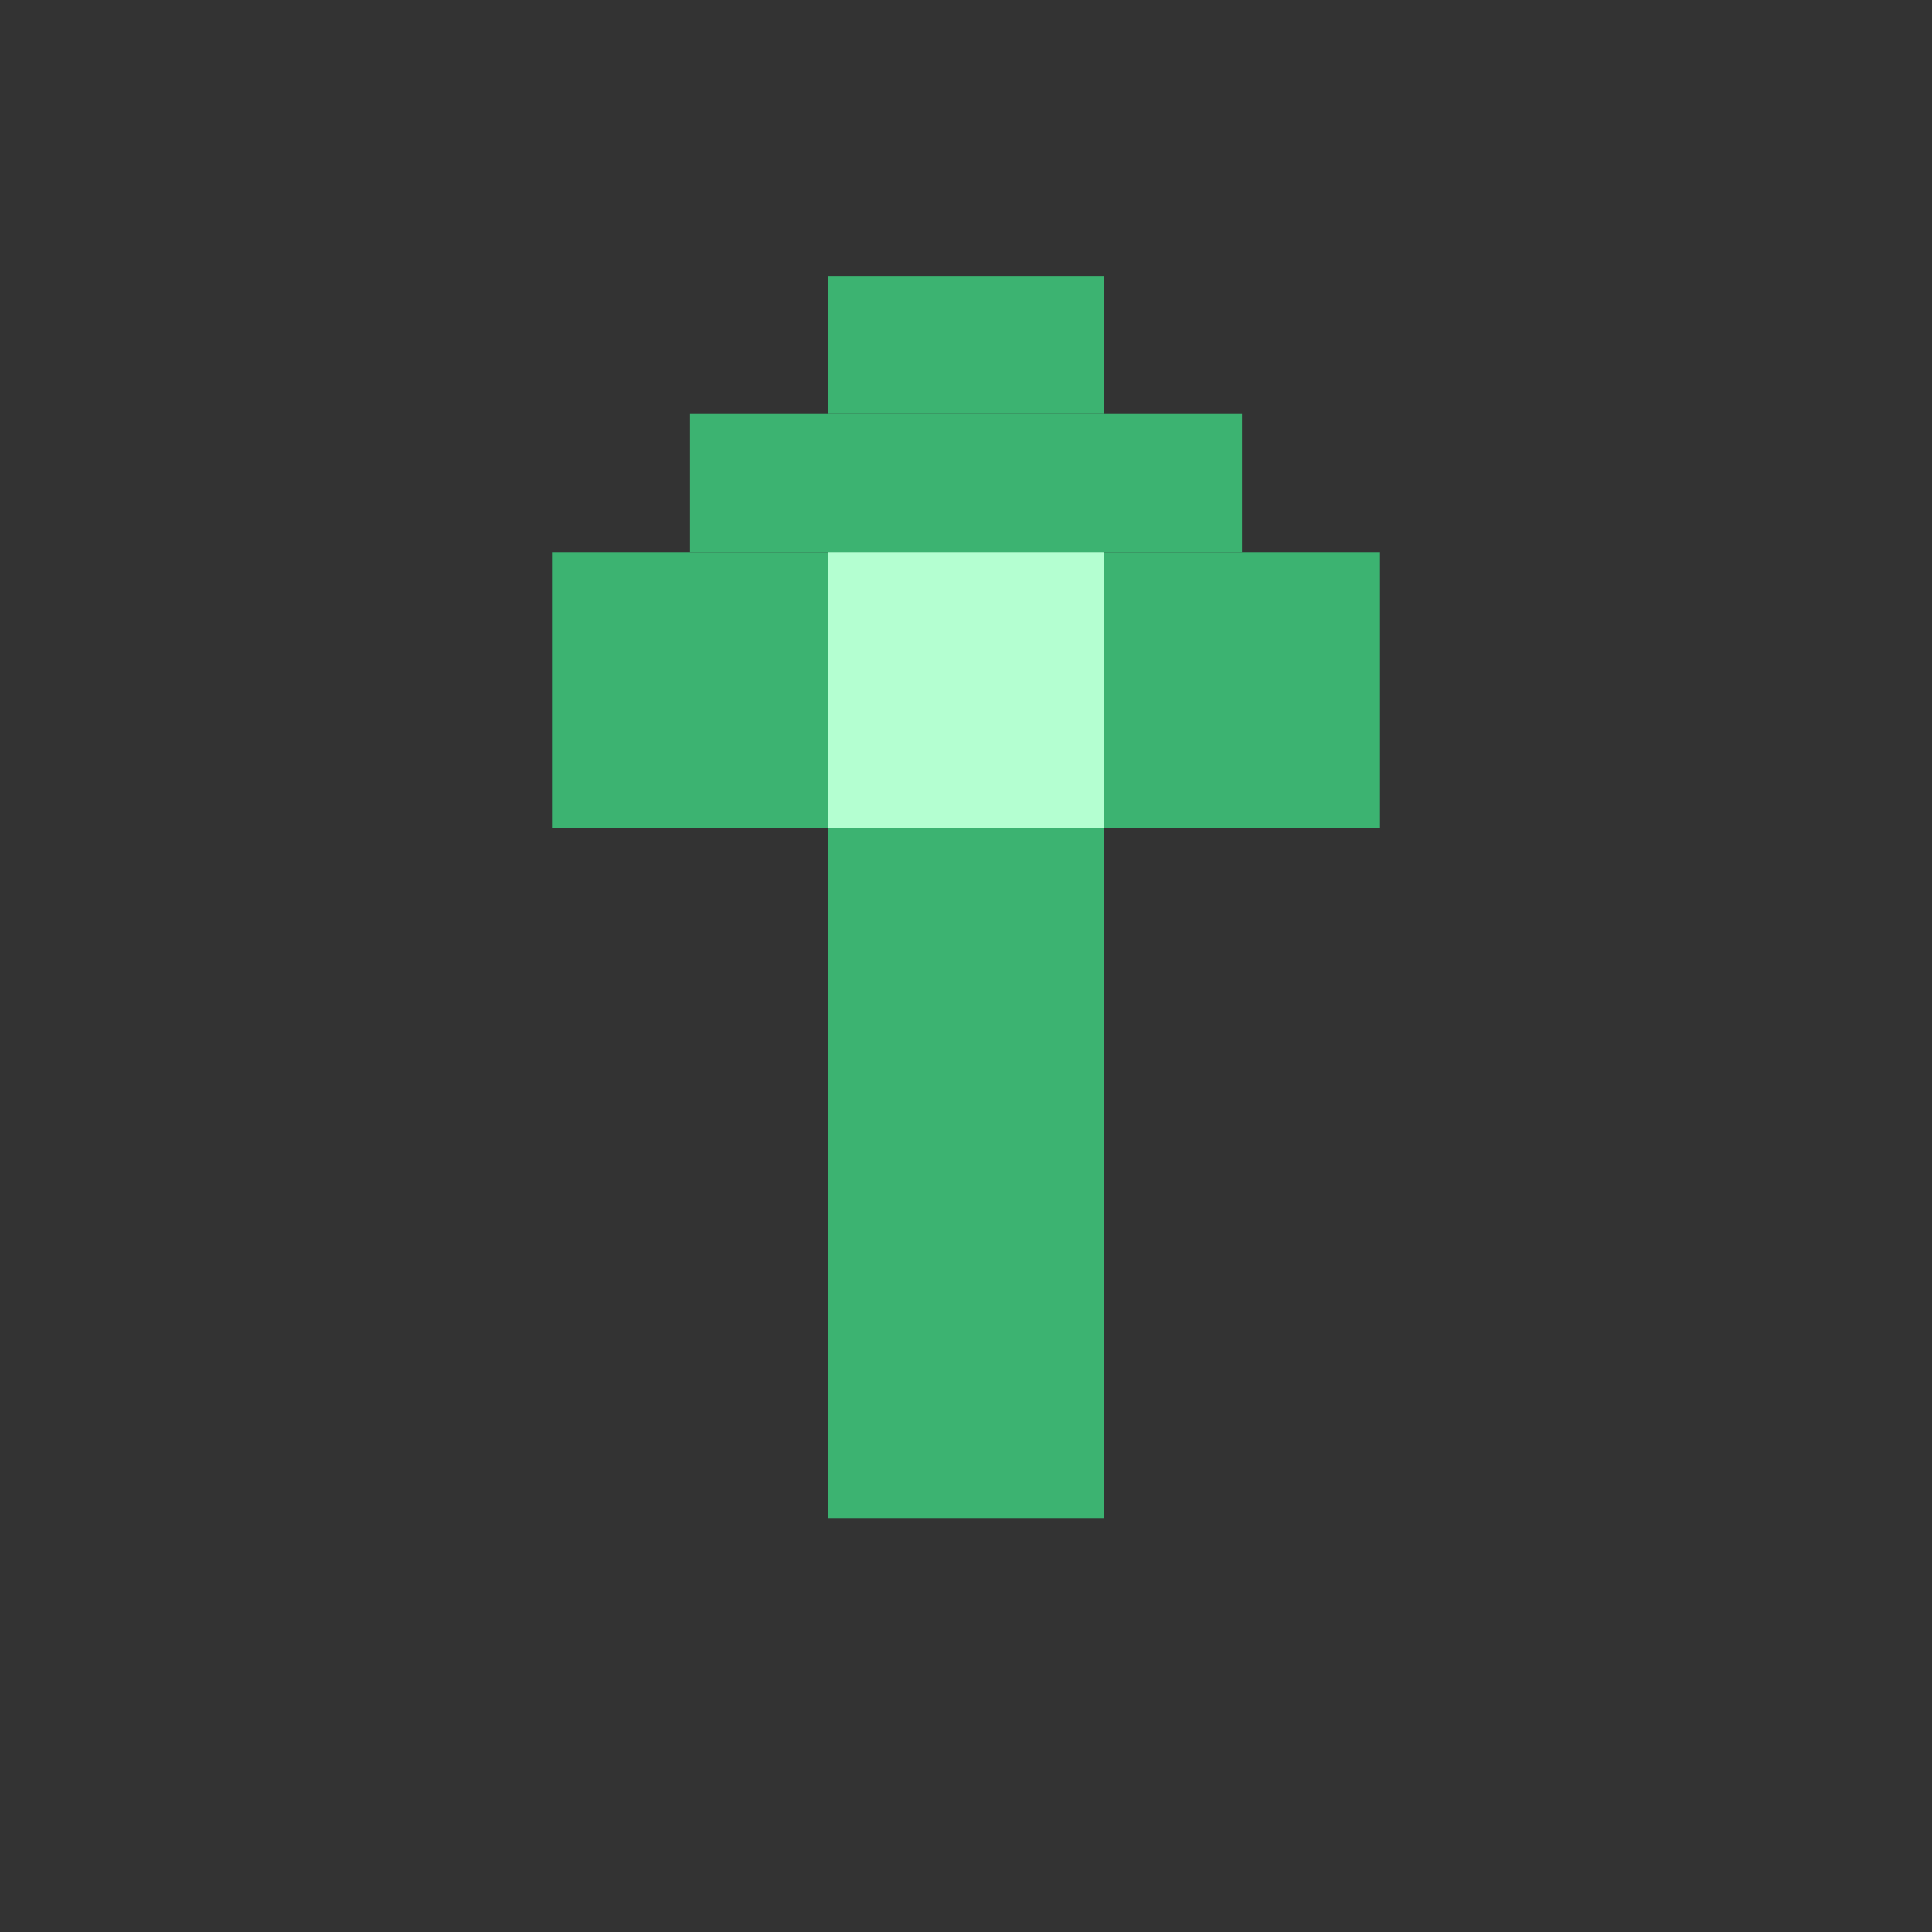
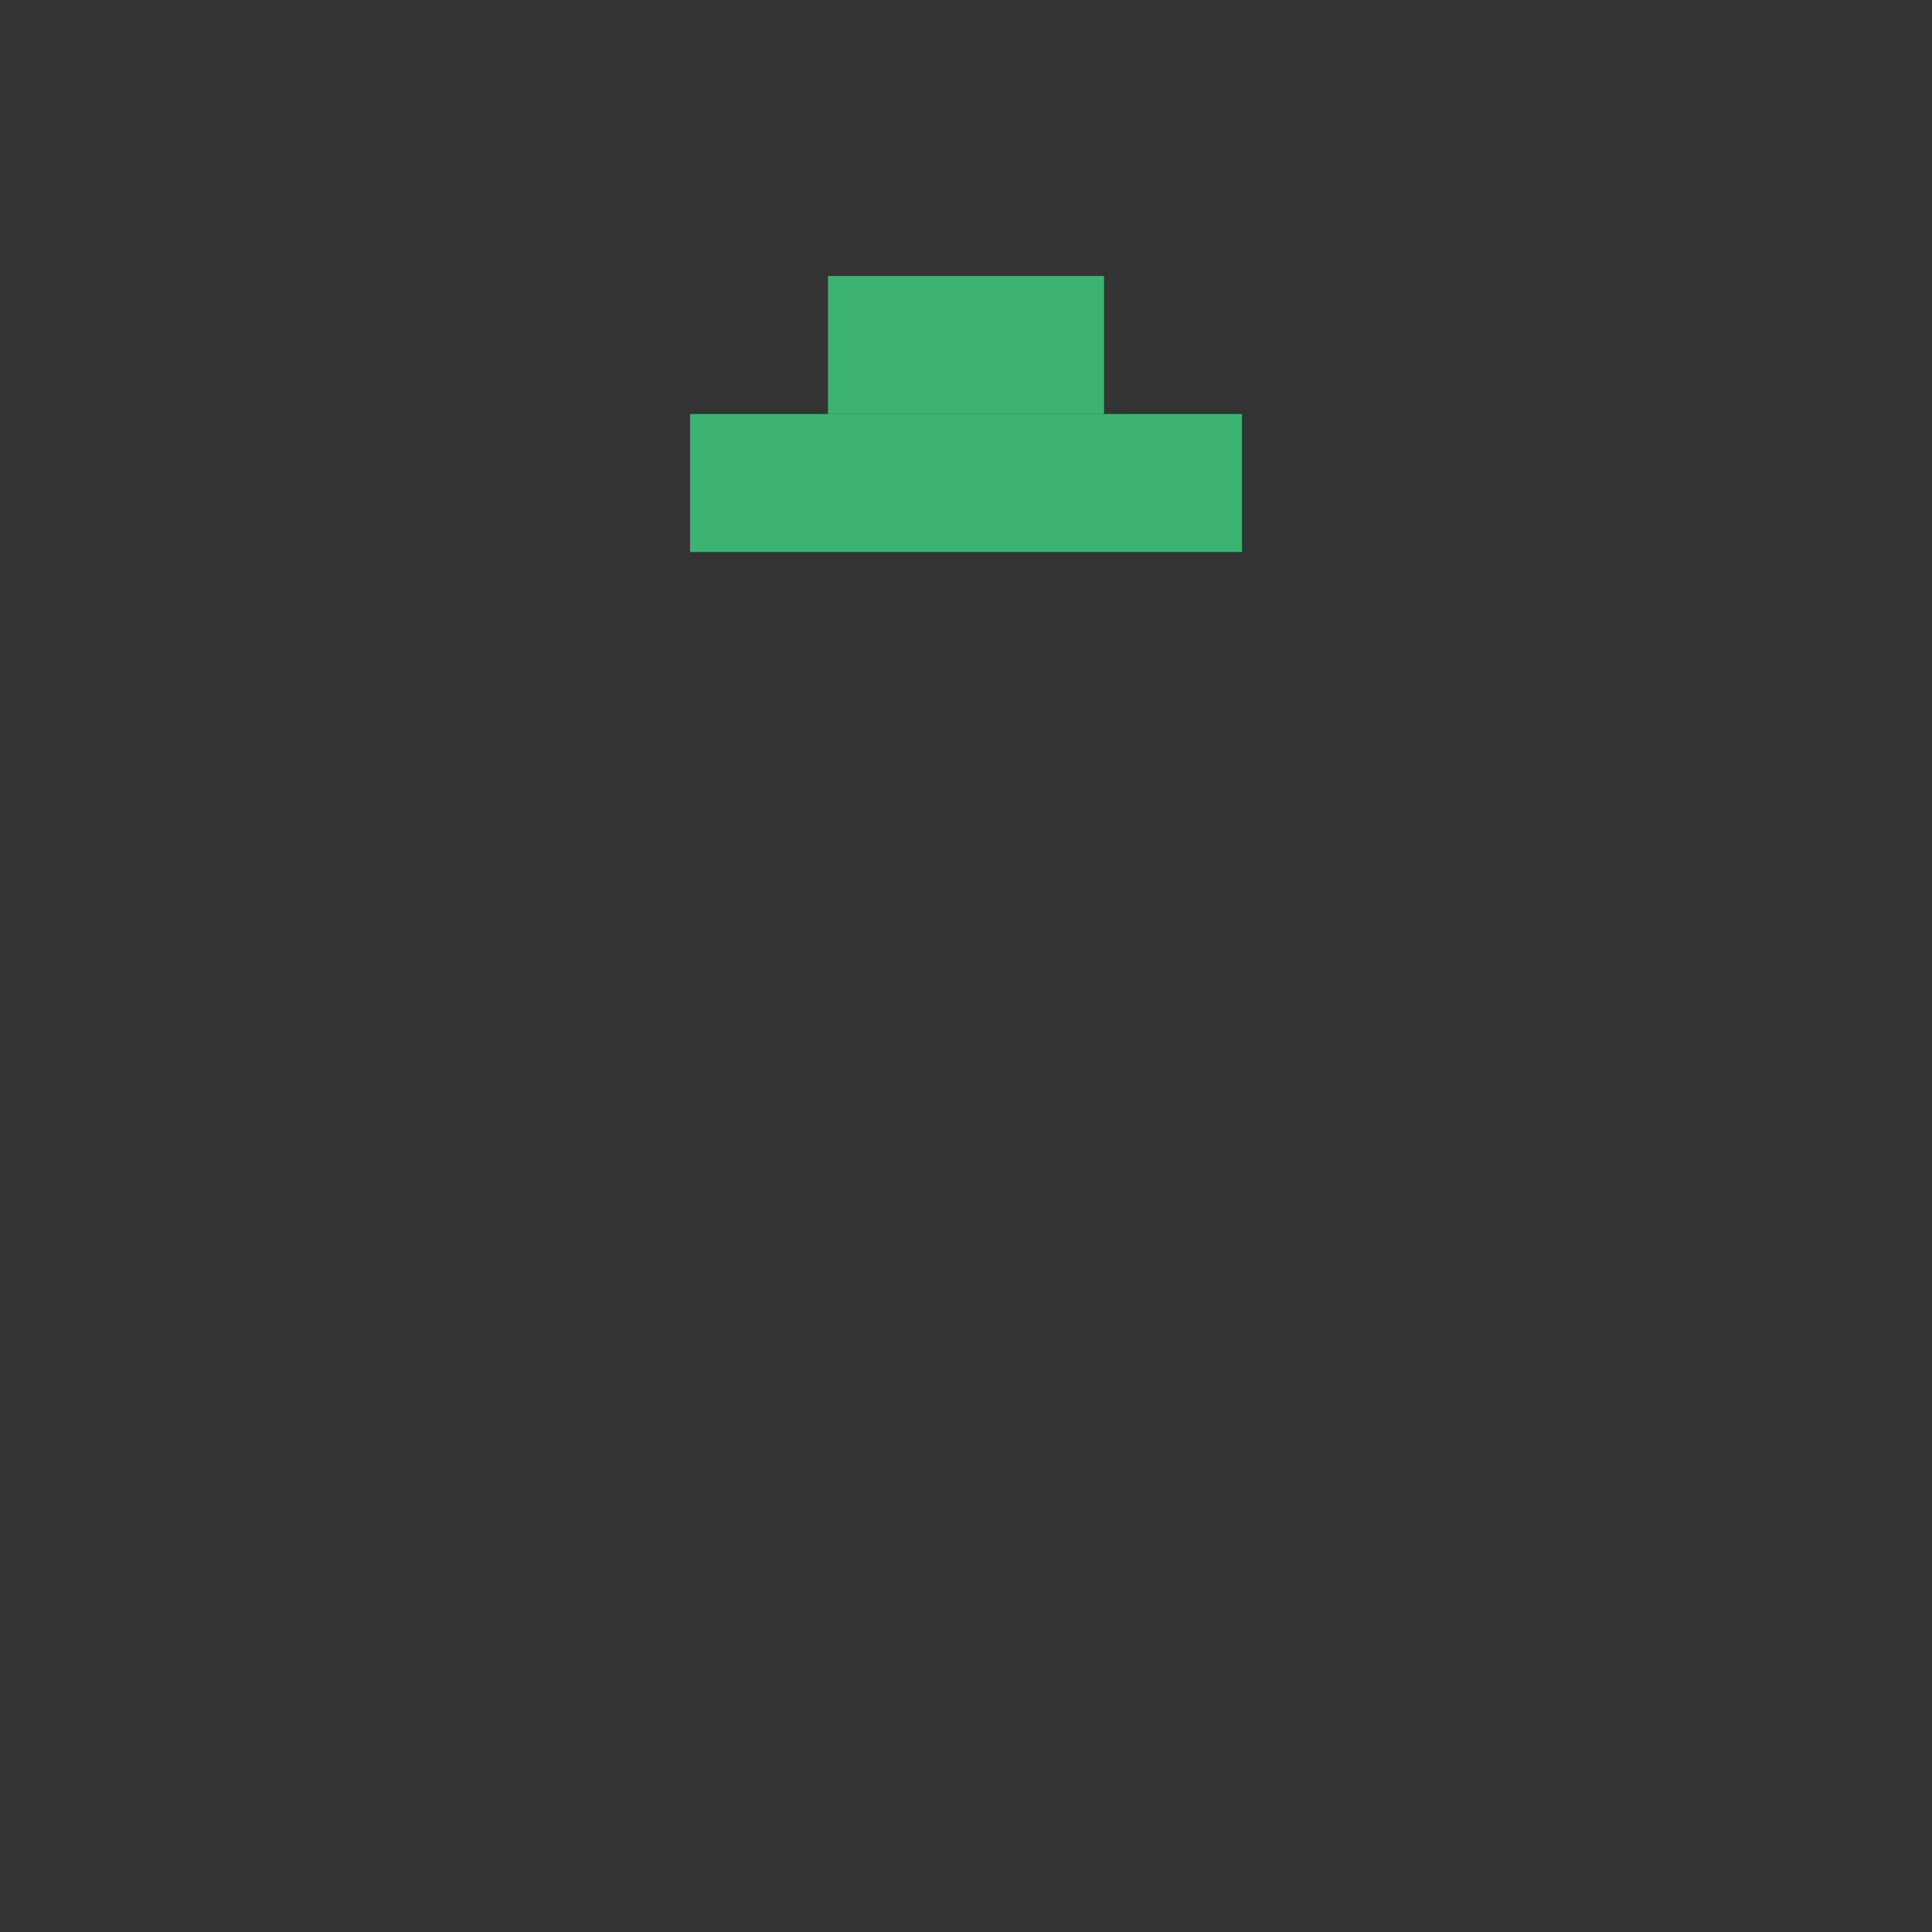
<svg xmlns="http://www.w3.org/2000/svg" width="14" height="14" viewBox="0 0 14 14">
  <rect x="0" y="0" width="14" height="14" fill="#333333" stroke="none" />
  <rect width="14" height="14" fill="none" />
-   <rect x="6" y="4" width="2" height="7" fill="#3CB371" />
-   <rect x="4" y="4" width="6" height="2" fill="#3CB371" />
  <rect x="5" y="3" width="4" height="1" fill="#3CB371" />
  <rect x="6" y="2" width="2" height="1" fill="#3CB371" />
-   <rect x="6" y="4" width="2" height="2" fill="#B4FFD1" />
</svg>